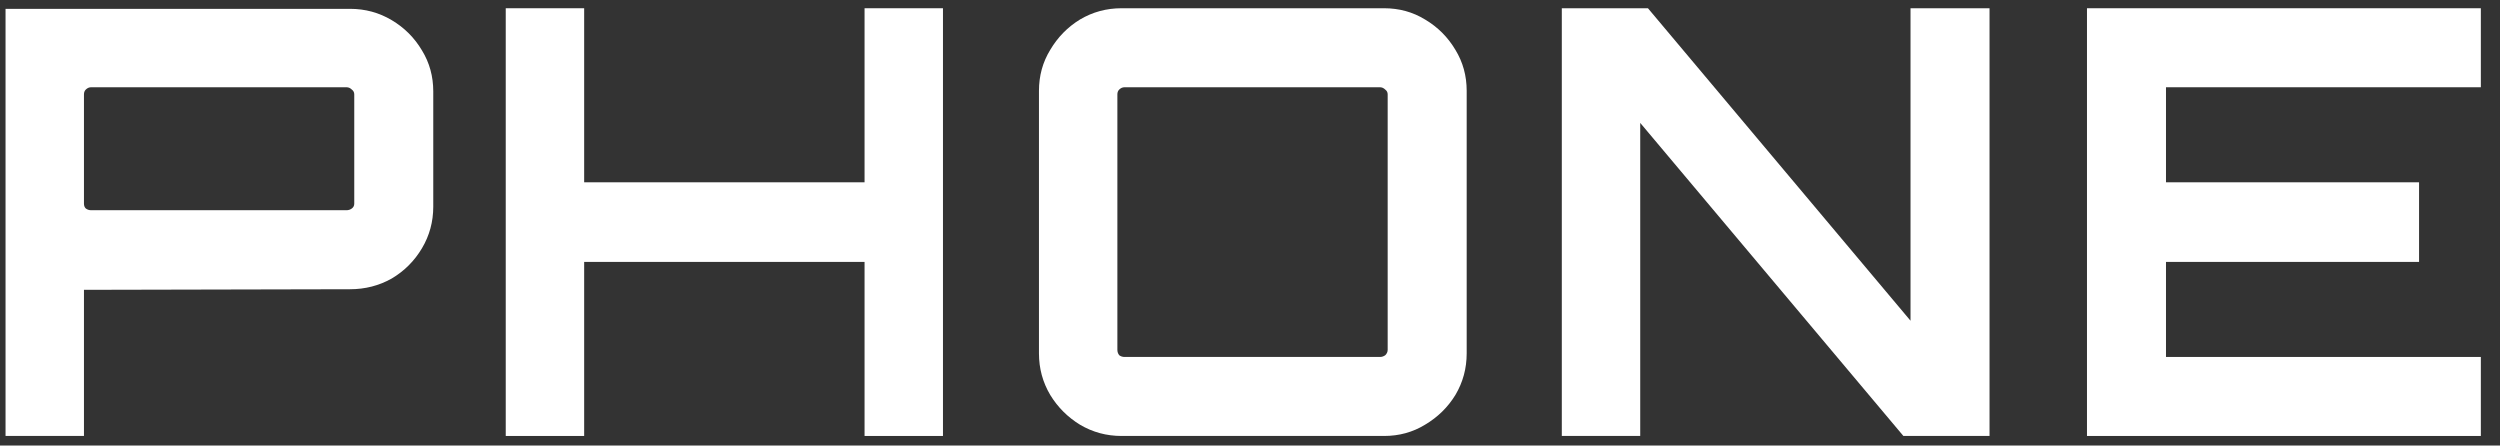
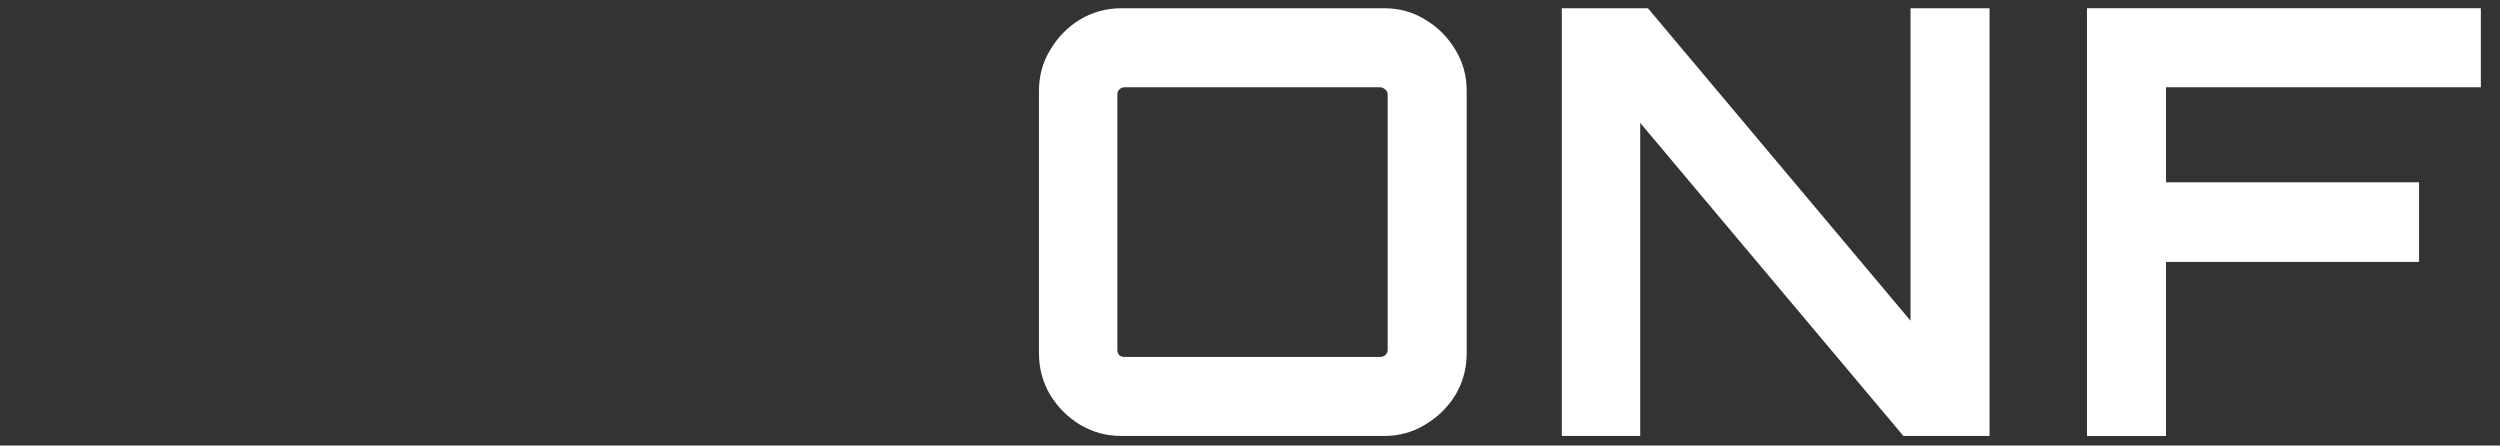
<svg xmlns="http://www.w3.org/2000/svg" width="101" height="18" viewBox="0 0 101 18" fill="none">
  <rect x="0" y="0" width="101" height="18" fill="#333333" stroke="none" />
-   <path d="M84.314 17.613V0.333H100.226V3.525H87.506V7.365H97.73V10.581H87.506V14.421H100.226V17.613H84.314Z" fill="white" />
+   <path d="M84.314 17.613V0.333H100.226V3.525H87.506V7.365H97.73V10.581H87.506V14.421V17.613H84.314Z" fill="white" />
  <path d="M63.097 17.613V0.333H66.577L77.185 12.957V0.333H80.377V17.613H76.897L66.265 4.965V17.613H63.097Z" fill="white" />
  <path d="M45.31 17.613C44.702 17.613 44.142 17.461 43.63 17.157C43.134 16.853 42.734 16.453 42.43 15.957C42.126 15.445 41.974 14.885 41.974 14.277V3.669C41.974 3.061 42.126 2.509 42.43 2.013C42.734 1.501 43.134 1.093 43.63 0.789C44.142 0.485 44.702 0.333 45.31 0.333H55.918C56.526 0.333 57.078 0.485 57.574 0.789C58.086 1.093 58.494 1.501 58.798 2.013C59.102 2.509 59.254 3.061 59.254 3.669V14.277C59.254 14.885 59.102 15.445 58.798 15.957C58.494 16.453 58.086 16.853 57.574 17.157C57.078 17.461 56.526 17.613 55.918 17.613H45.31ZM45.43 14.421H55.75C55.83 14.421 55.902 14.397 55.966 14.349C56.03 14.285 56.062 14.213 56.062 14.133V3.813C56.062 3.733 56.03 3.669 55.966 3.621C55.902 3.557 55.83 3.525 55.75 3.525H45.43C45.35 3.525 45.278 3.557 45.214 3.621C45.166 3.669 45.142 3.733 45.142 3.813V14.133C45.142 14.213 45.166 14.285 45.214 14.349C45.278 14.397 45.35 14.421 45.43 14.421Z" fill="white" />
-   <path d="M20.432 17.613V0.333H23.6V7.365H34.928V0.333H38.096V17.613H34.928V10.581H23.6V17.613H20.432Z" fill="white" />
-   <path d="M0.224 17.613V0.357H14.144C14.752 0.357 15.312 0.509 15.824 0.813C16.336 1.117 16.744 1.525 17.048 2.037C17.352 2.533 17.504 3.085 17.504 3.693V8.349C17.504 8.957 17.352 9.517 17.048 10.029C16.744 10.541 16.336 10.949 15.824 11.253C15.312 11.541 14.752 11.685 14.144 11.685L3.392 11.709V17.613H0.224ZM3.68 8.493H14C14.08 8.493 14.152 8.469 14.216 8.421C14.28 8.373 14.312 8.309 14.312 8.229V3.813C14.312 3.733 14.28 3.669 14.216 3.621C14.152 3.557 14.08 3.525 14 3.525H3.68C3.6 3.525 3.528 3.557 3.464 3.621C3.416 3.669 3.392 3.733 3.392 3.813V8.229C3.392 8.309 3.416 8.373 3.464 8.421C3.528 8.469 3.6 8.493 3.68 8.493Z" fill="white" />
</svg>